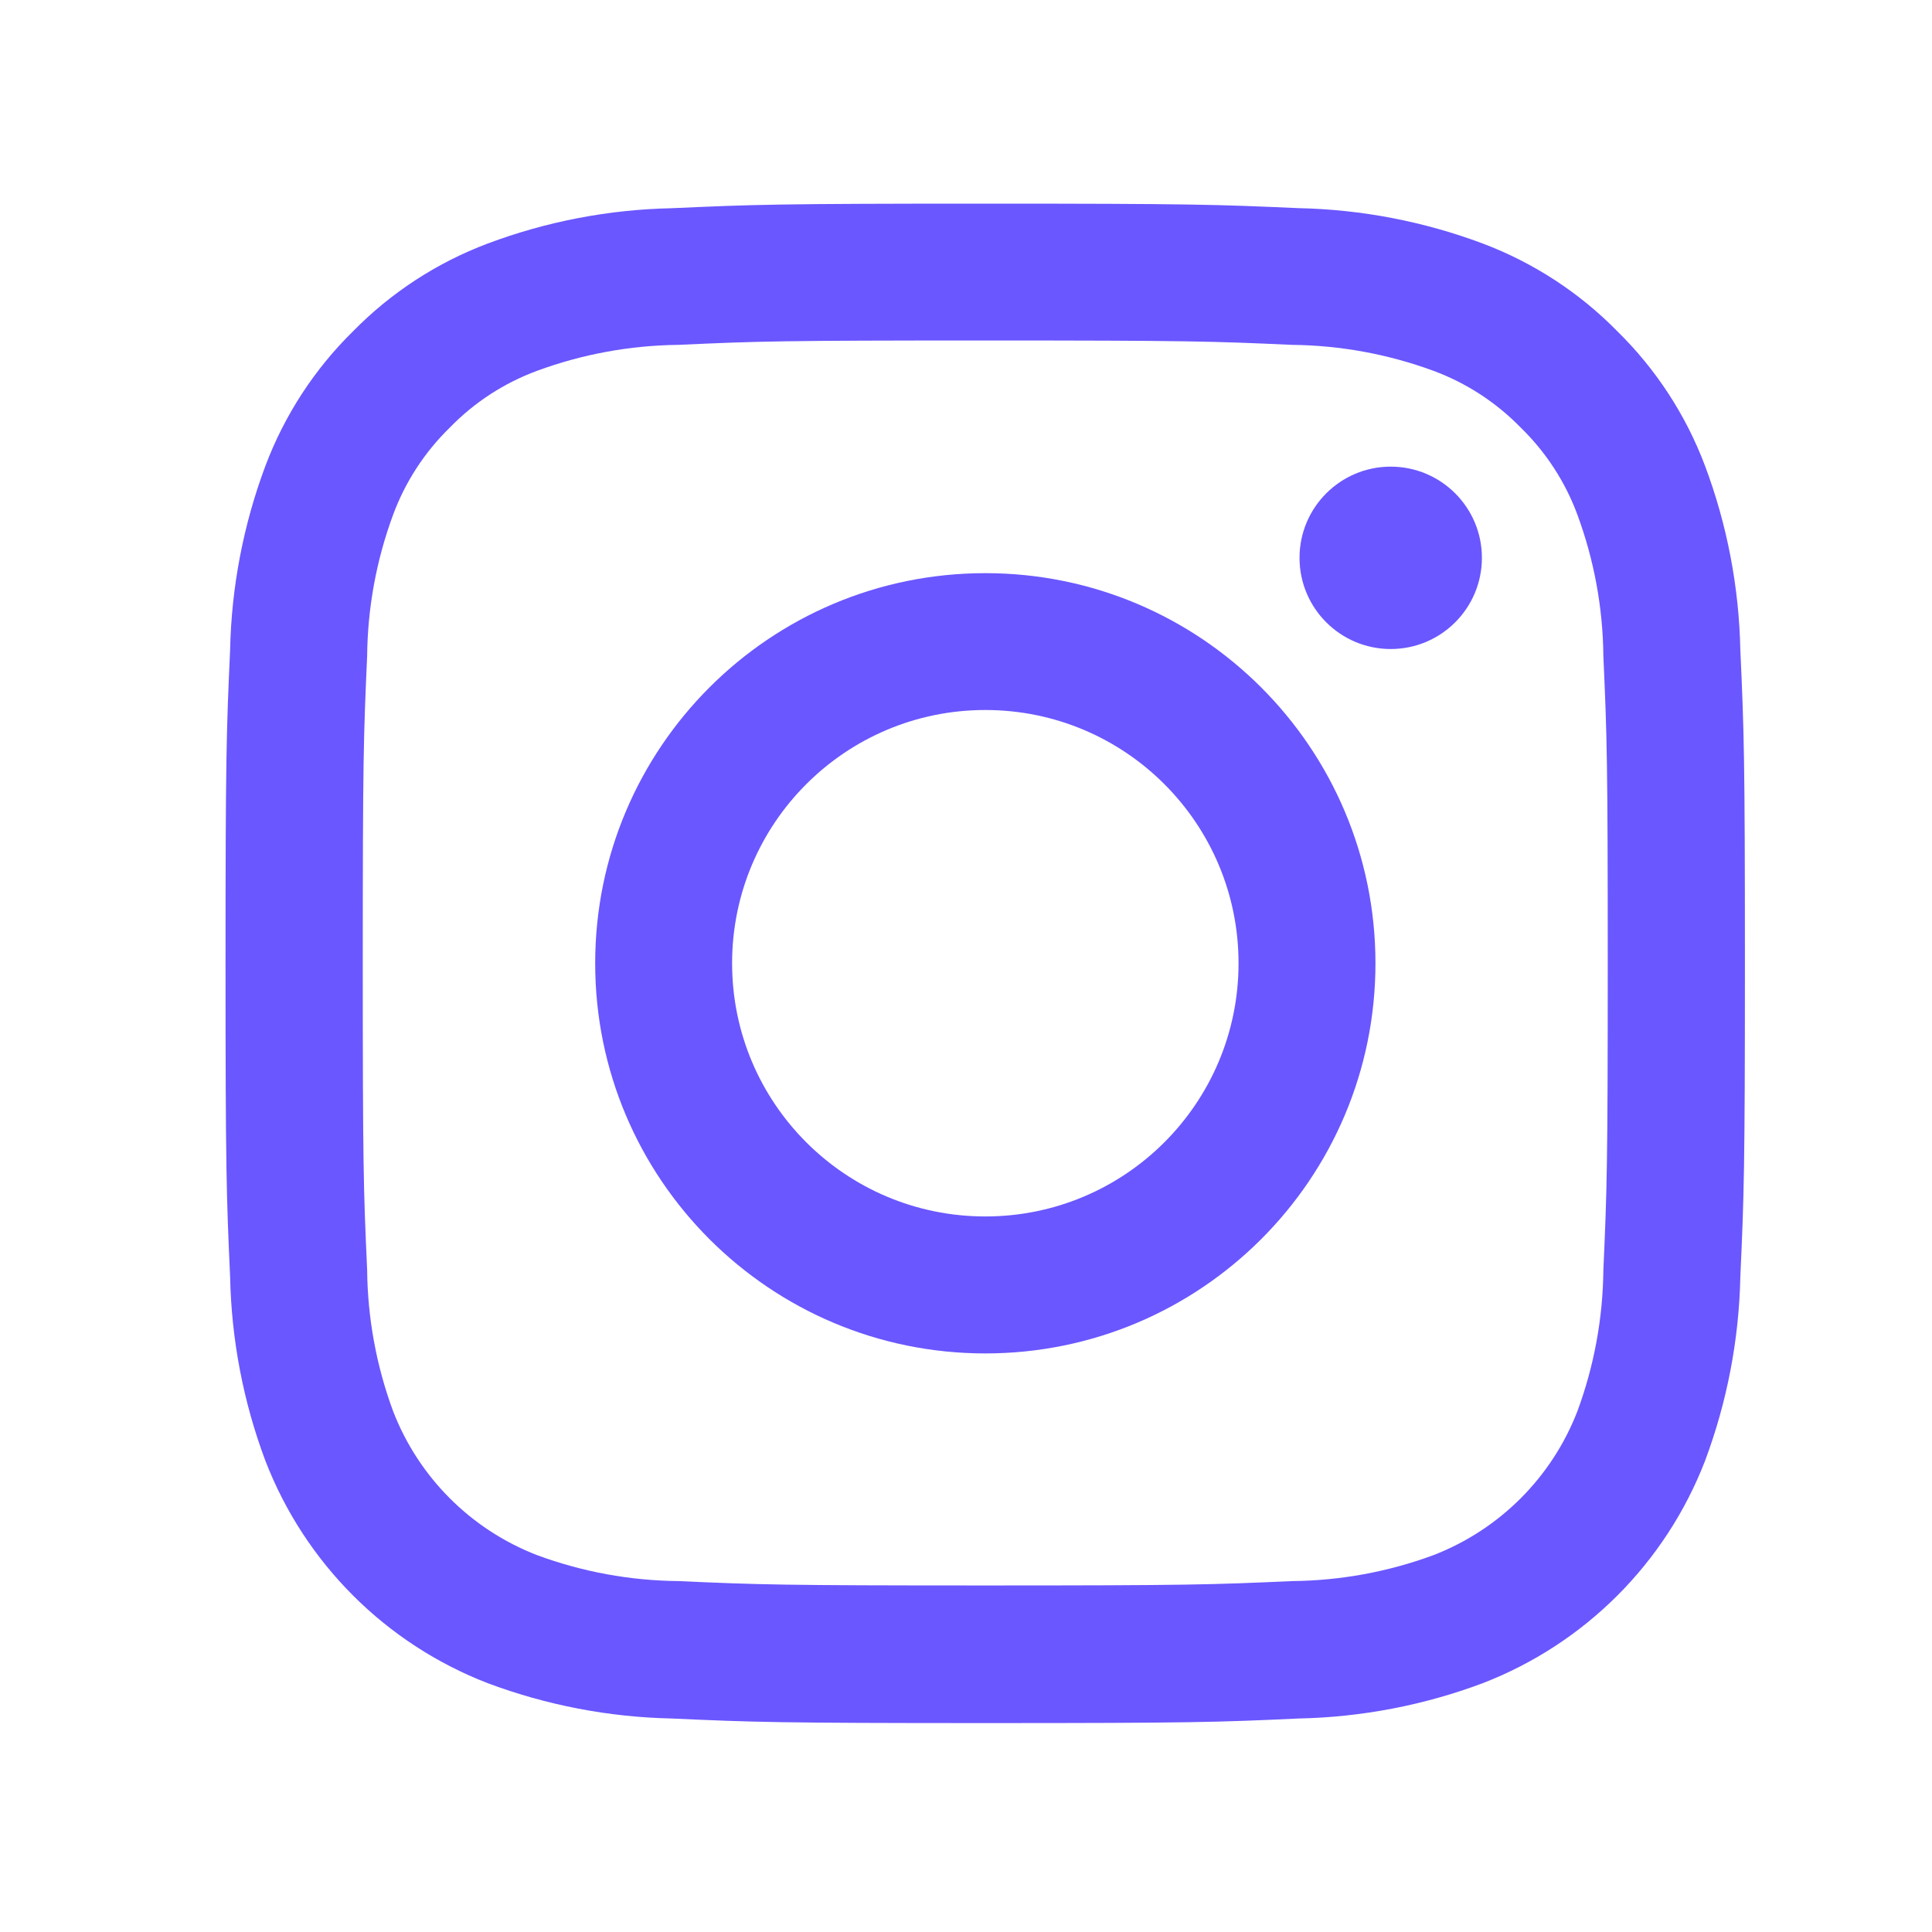
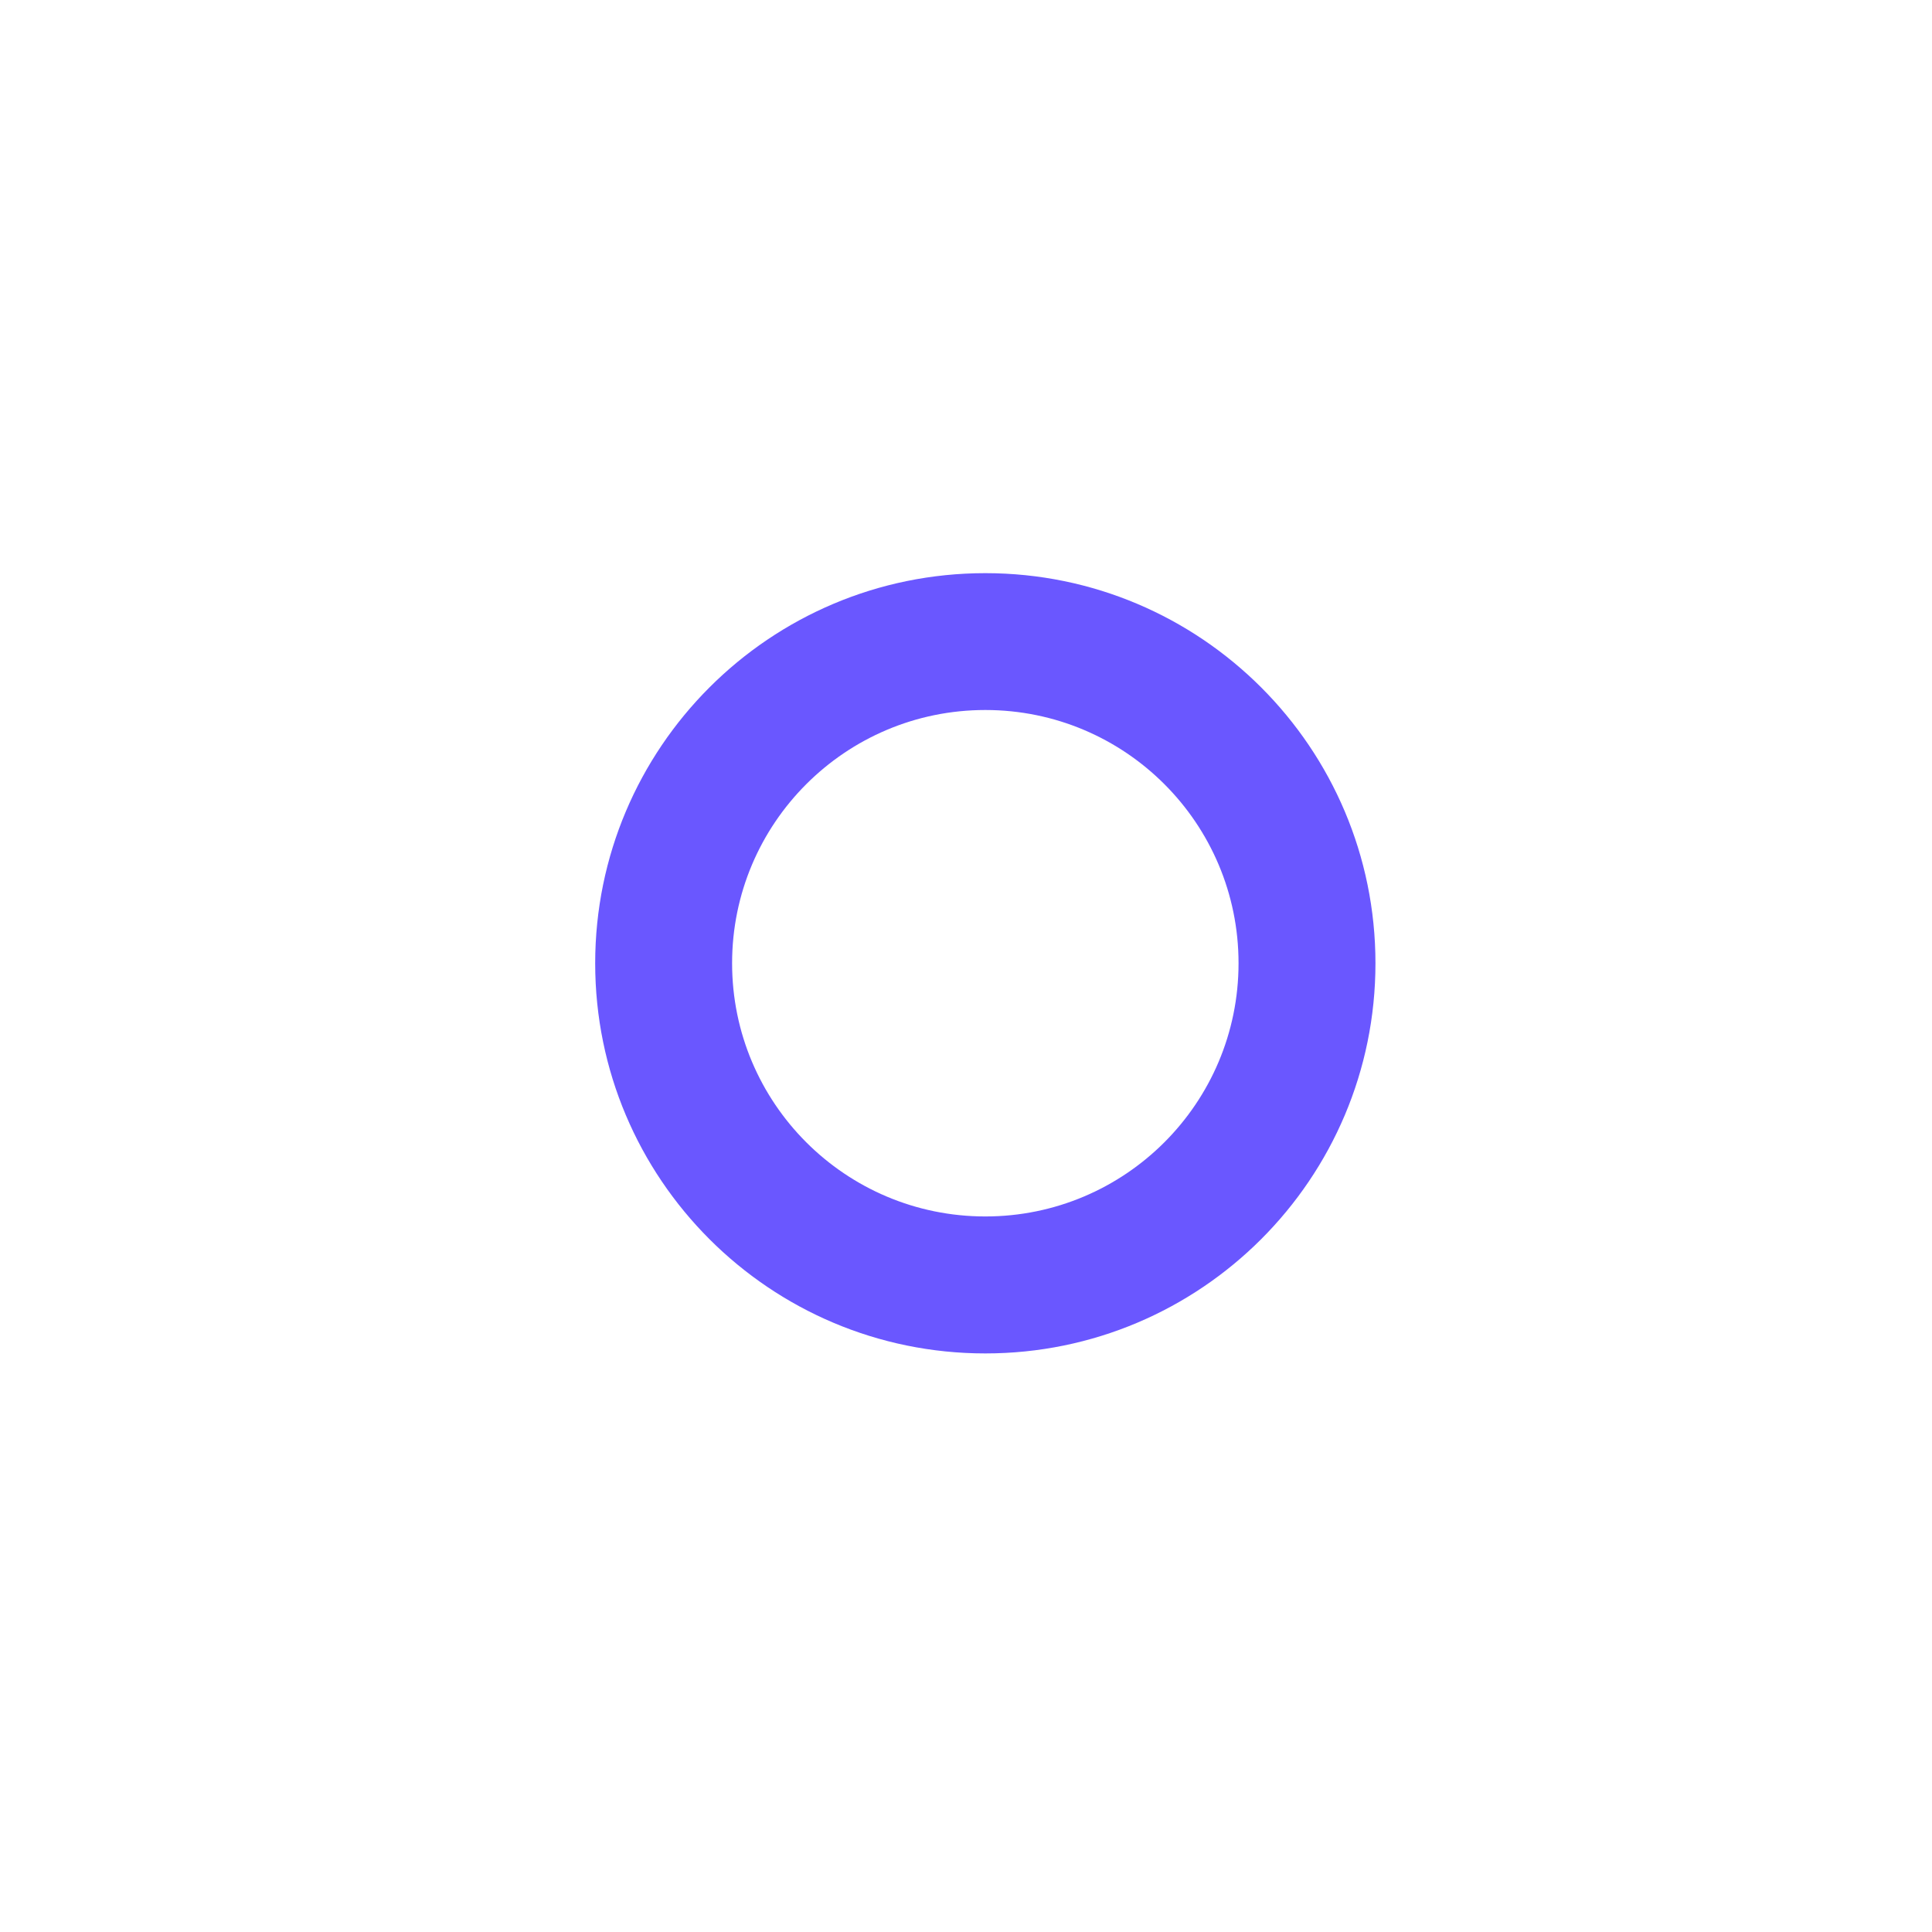
<svg xmlns="http://www.w3.org/2000/svg" id="Layer_1" data-name="Layer 1" viewBox="0 0 300 300">
  <defs>
    <style>
      .cls-1 {
        fill: #6a57ff;
      }
    </style>
  </defs>
  <g id="Group_51" data-name="Group 51">
-     <path id="Path_195" data-name="Path 195" class="cls-1" d="m152.99,31.62c-32.04,0-36.06.14-48.64.71-9.79.2-19.47,2.05-28.63,5.49-7.87,2.96-15,7.61-20.89,13.61-6,5.89-10.64,13.02-13.61,20.89-3.43,9.16-5.29,18.85-5.49,28.63-.57,12.58-.71,16.6-.71,48.64s.14,36.06.71,48.64c.2,9.78,2.05,19.47,5.49,28.63,6.13,15.85,18.65,28.37,34.5,34.5,9.16,3.43,18.84,5.29,28.63,5.49,12.58.57,16.6.71,48.64.71s36.05-.13,48.63-.71c9.79-.2,19.47-2.05,28.63-5.49,15.85-6.13,28.37-18.65,34.5-34.5,3.43-9.16,5.29-18.85,5.49-28.63.57-12.58.71-16.6.71-48.64s-.14-36.06-.71-48.64c-.2-9.78-2.05-19.47-5.49-28.63-2.97-7.88-7.62-15.01-13.63-20.9-5.89-6-13.02-10.64-20.89-13.61-9.16-3.43-18.84-5.29-28.63-5.49-12.55-.56-16.57-.7-48.61-.7Zm0,21.25c31.49,0,35.22.12,47.66.68,7.48.08,14.89,1.44,21.91,4.02,5.12,1.89,9.76,4.91,13.57,8.82,3.92,3.81,6.93,8.44,8.82,13.57,2.59,7.02,3.95,14.43,4.02,21.91.56,12.44.68,16.17.68,47.66s-.12,35.22-.68,47.66c-.07,7.48-1.43,14.89-4.02,21.91-3.97,10.29-12.1,18.42-22.39,22.39-7.02,2.59-14.43,3.95-21.91,4.02-12.43.56-16.17.68-47.66.68s-35.23-.12-47.66-.68c-7.48-.07-14.89-1.43-21.91-4.02-10.29-3.97-18.42-12.1-22.39-22.39-2.59-7.02-3.95-14.43-4.02-21.91-.57-12.44-.68-16.17-.68-47.66s.12-35.22.68-47.66c.07-7.48,1.43-14.89,4.02-21.91,1.89-5.12,4.91-9.76,8.82-13.57,3.81-3.92,8.44-6.93,13.57-8.82,7.02-2.58,14.43-3.94,21.91-4.02,12.44-.57,16.17-.68,47.66-.68" />
    <path id="Path_196" data-name="Path 196" class="cls-1" d="m153,188.89c-21.72,0-39.32-17.6-39.32-39.32,0-21.72,17.61-39.32,39.32-39.32,21.72,0,39.32,17.6,39.32,39.32h0c0,21.72-17.6,39.32-39.32,39.32m0-99.89c-33.46,0-60.58,27.12-60.58,60.58s27.12,60.58,60.58,60.58c33.46,0,60.58-27.12,60.58-60.58h0c0-33.45-27.11-60.57-60.56-60.58h-.02" />
-     <path id="Path_197" data-name="Path 197" class="cls-1" d="m230.11,86.62c0,7.82-6.34,14.16-14.16,14.16s-14.16-6.34-14.16-14.16,6.34-14.16,14.16-14.16c7.82,0,14.16,6.34,14.16,14.16h0" />
  </g>
</svg>